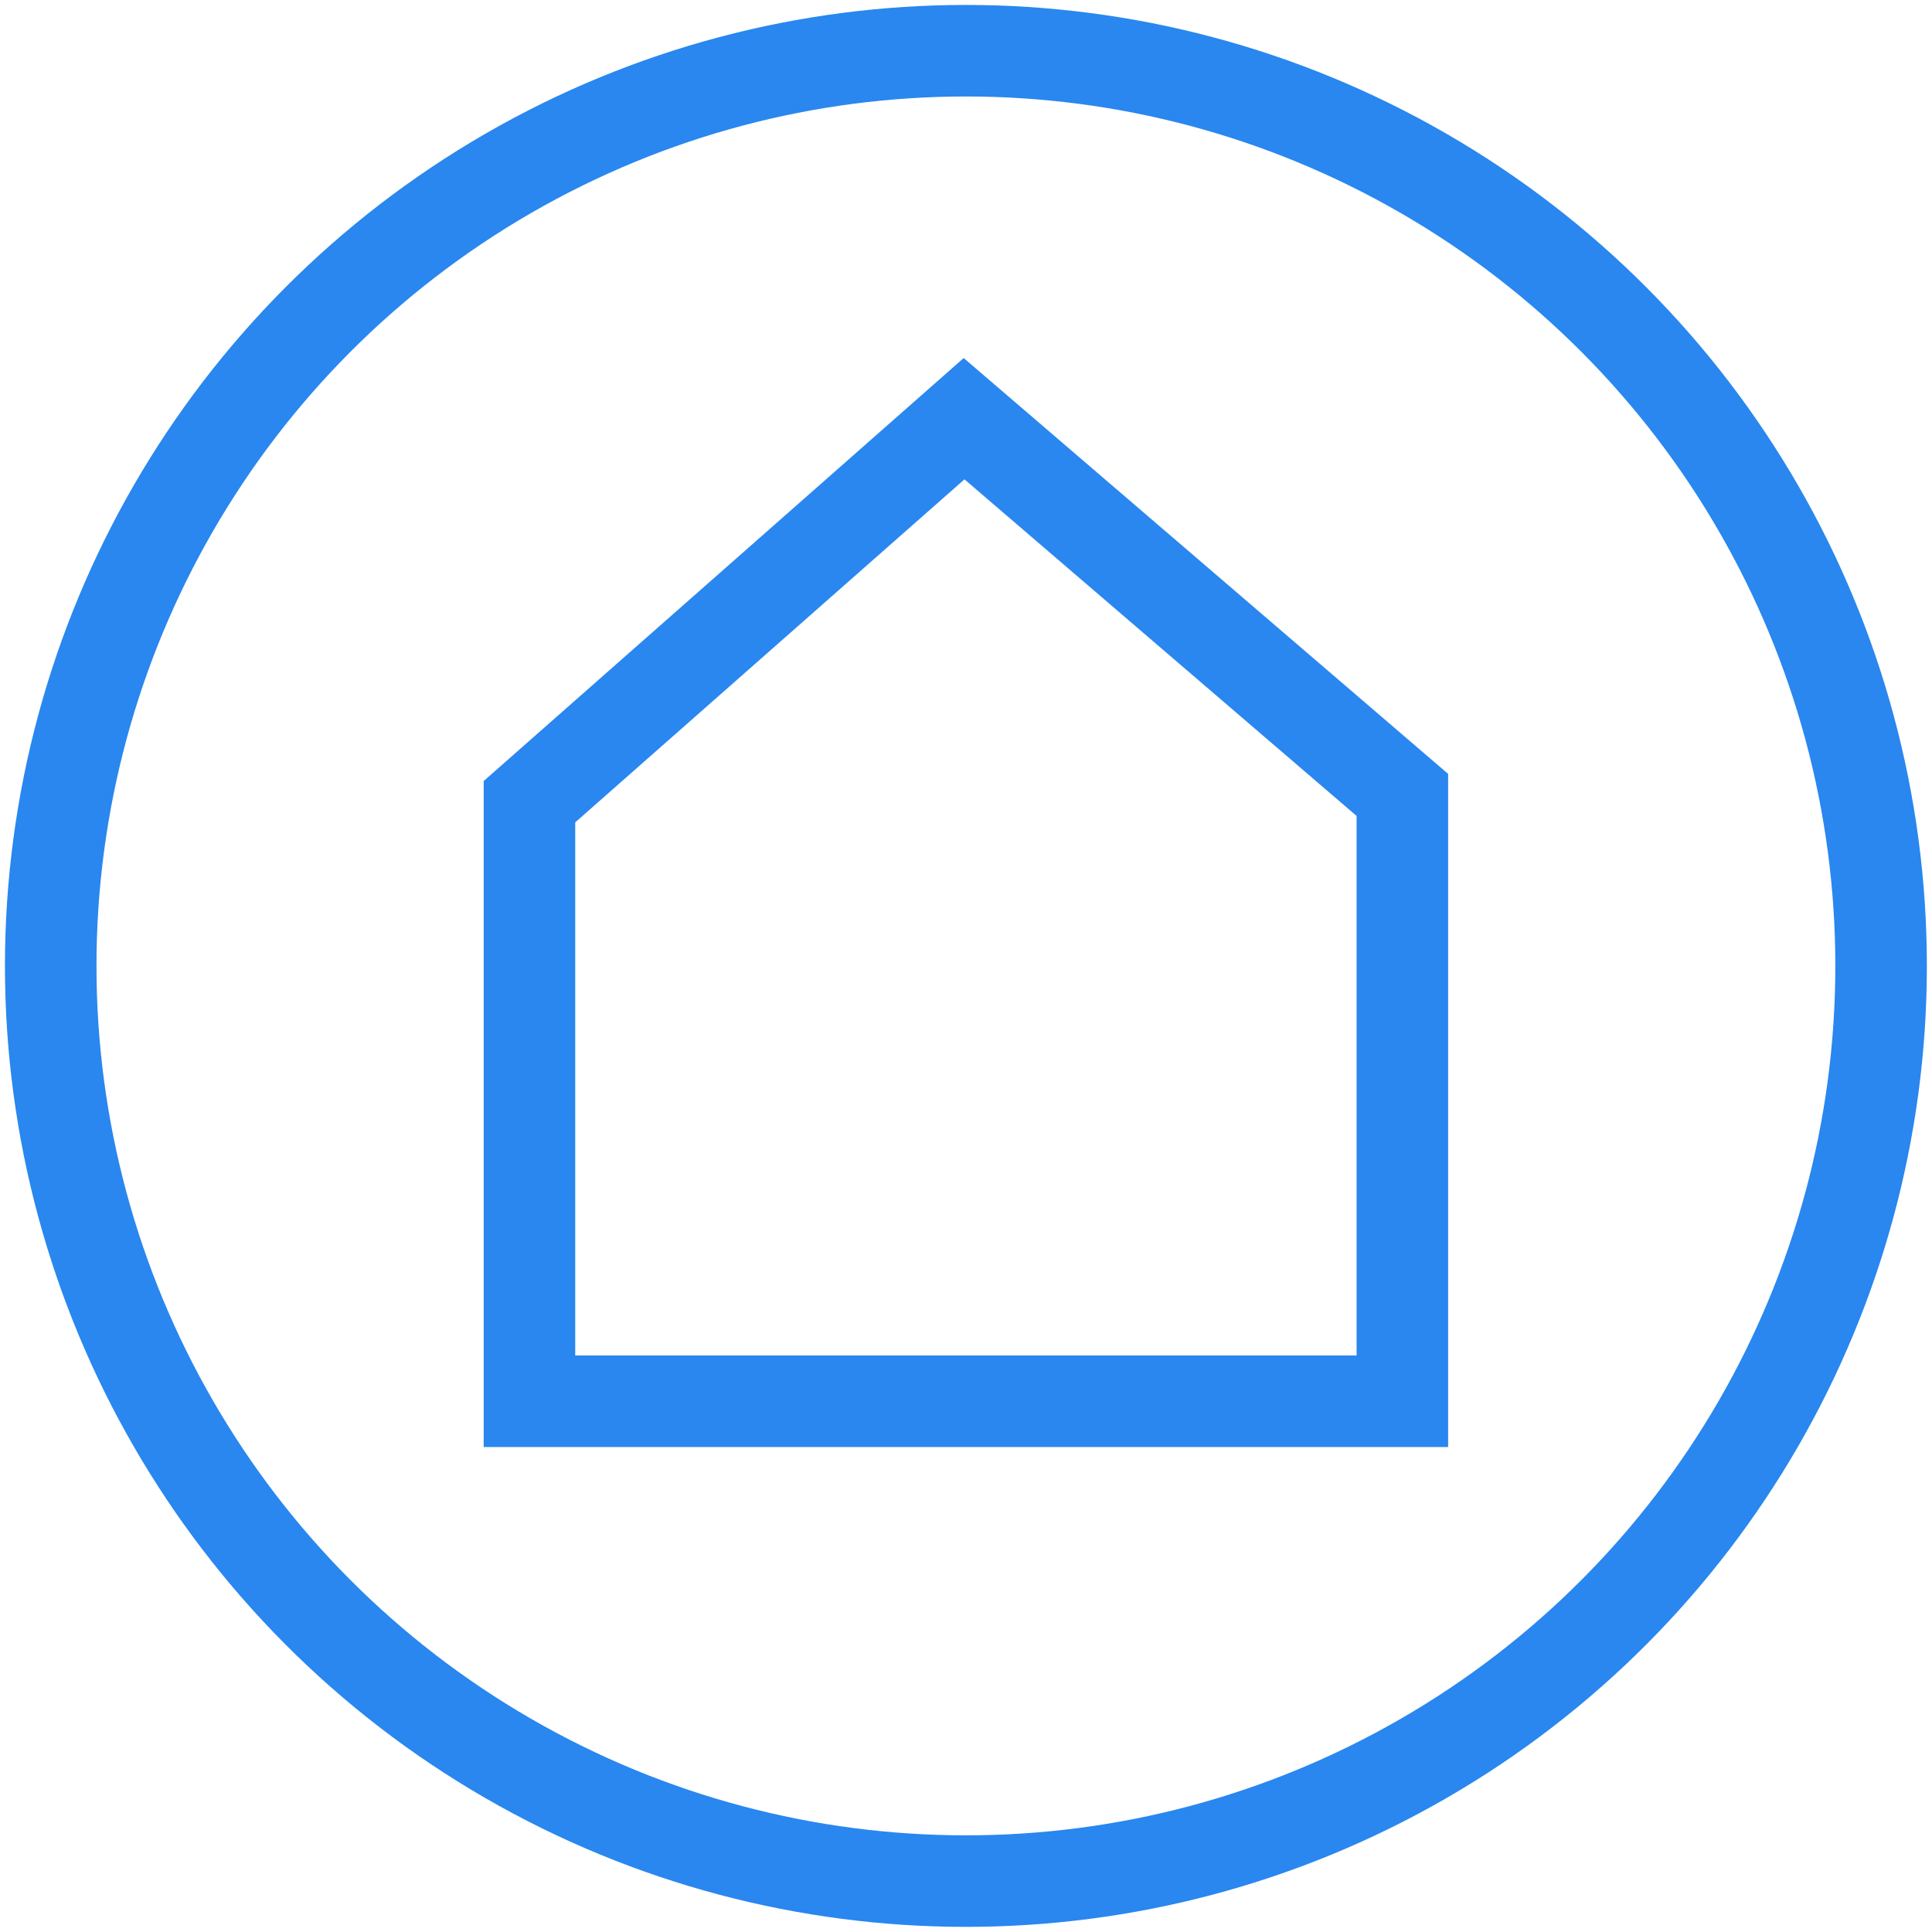
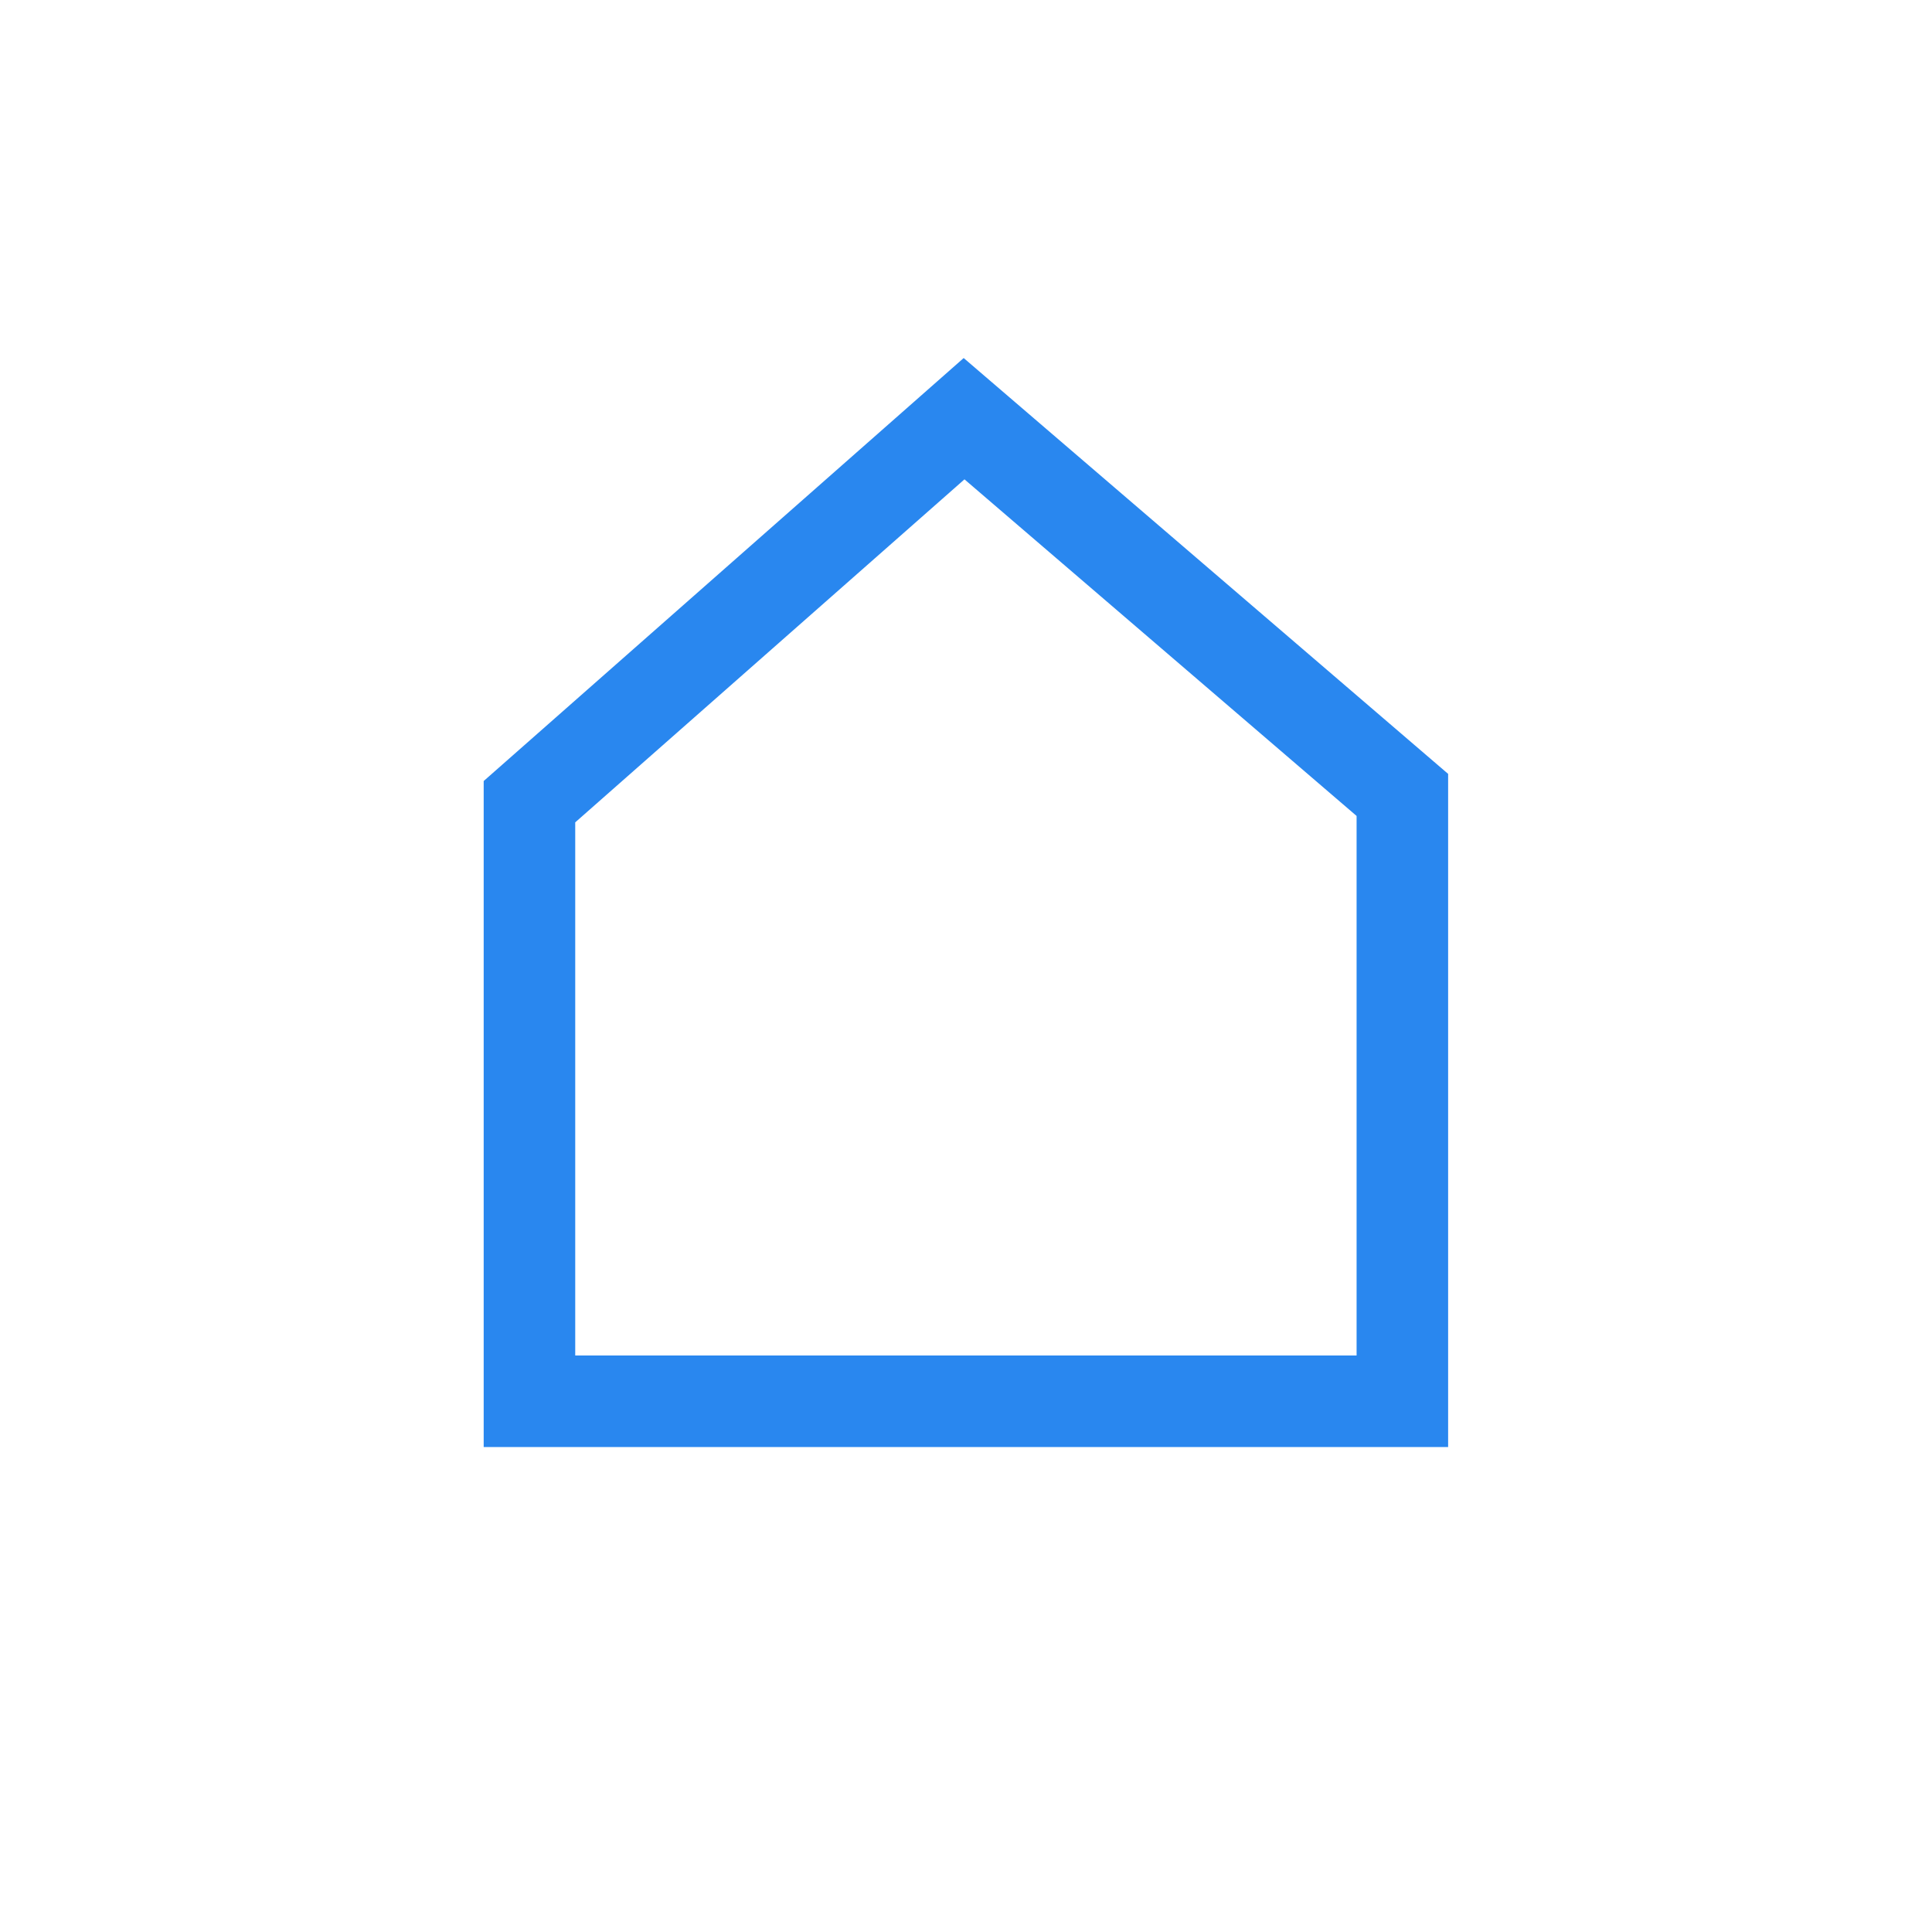
<svg xmlns="http://www.w3.org/2000/svg" id="Ebene_1" data-name="Ebene 1" viewBox="0 0 105.53 105.53">
  <defs>
    <style>
      .cls-1 {
        fill: none;
        stroke: #2987ef;
        stroke-width: 5px;
      }
    </style>
  </defs>
-   <circle class="cls-1" cx="52.76" cy="52.76" r="49.99" />
  <polyline class="cls-1" points="54.63 76.54 76.6 76.54 76.6 43.42 52.66 22.87 28.92 43.79 28.92 76.54 54.63 76.54" />
</svg>